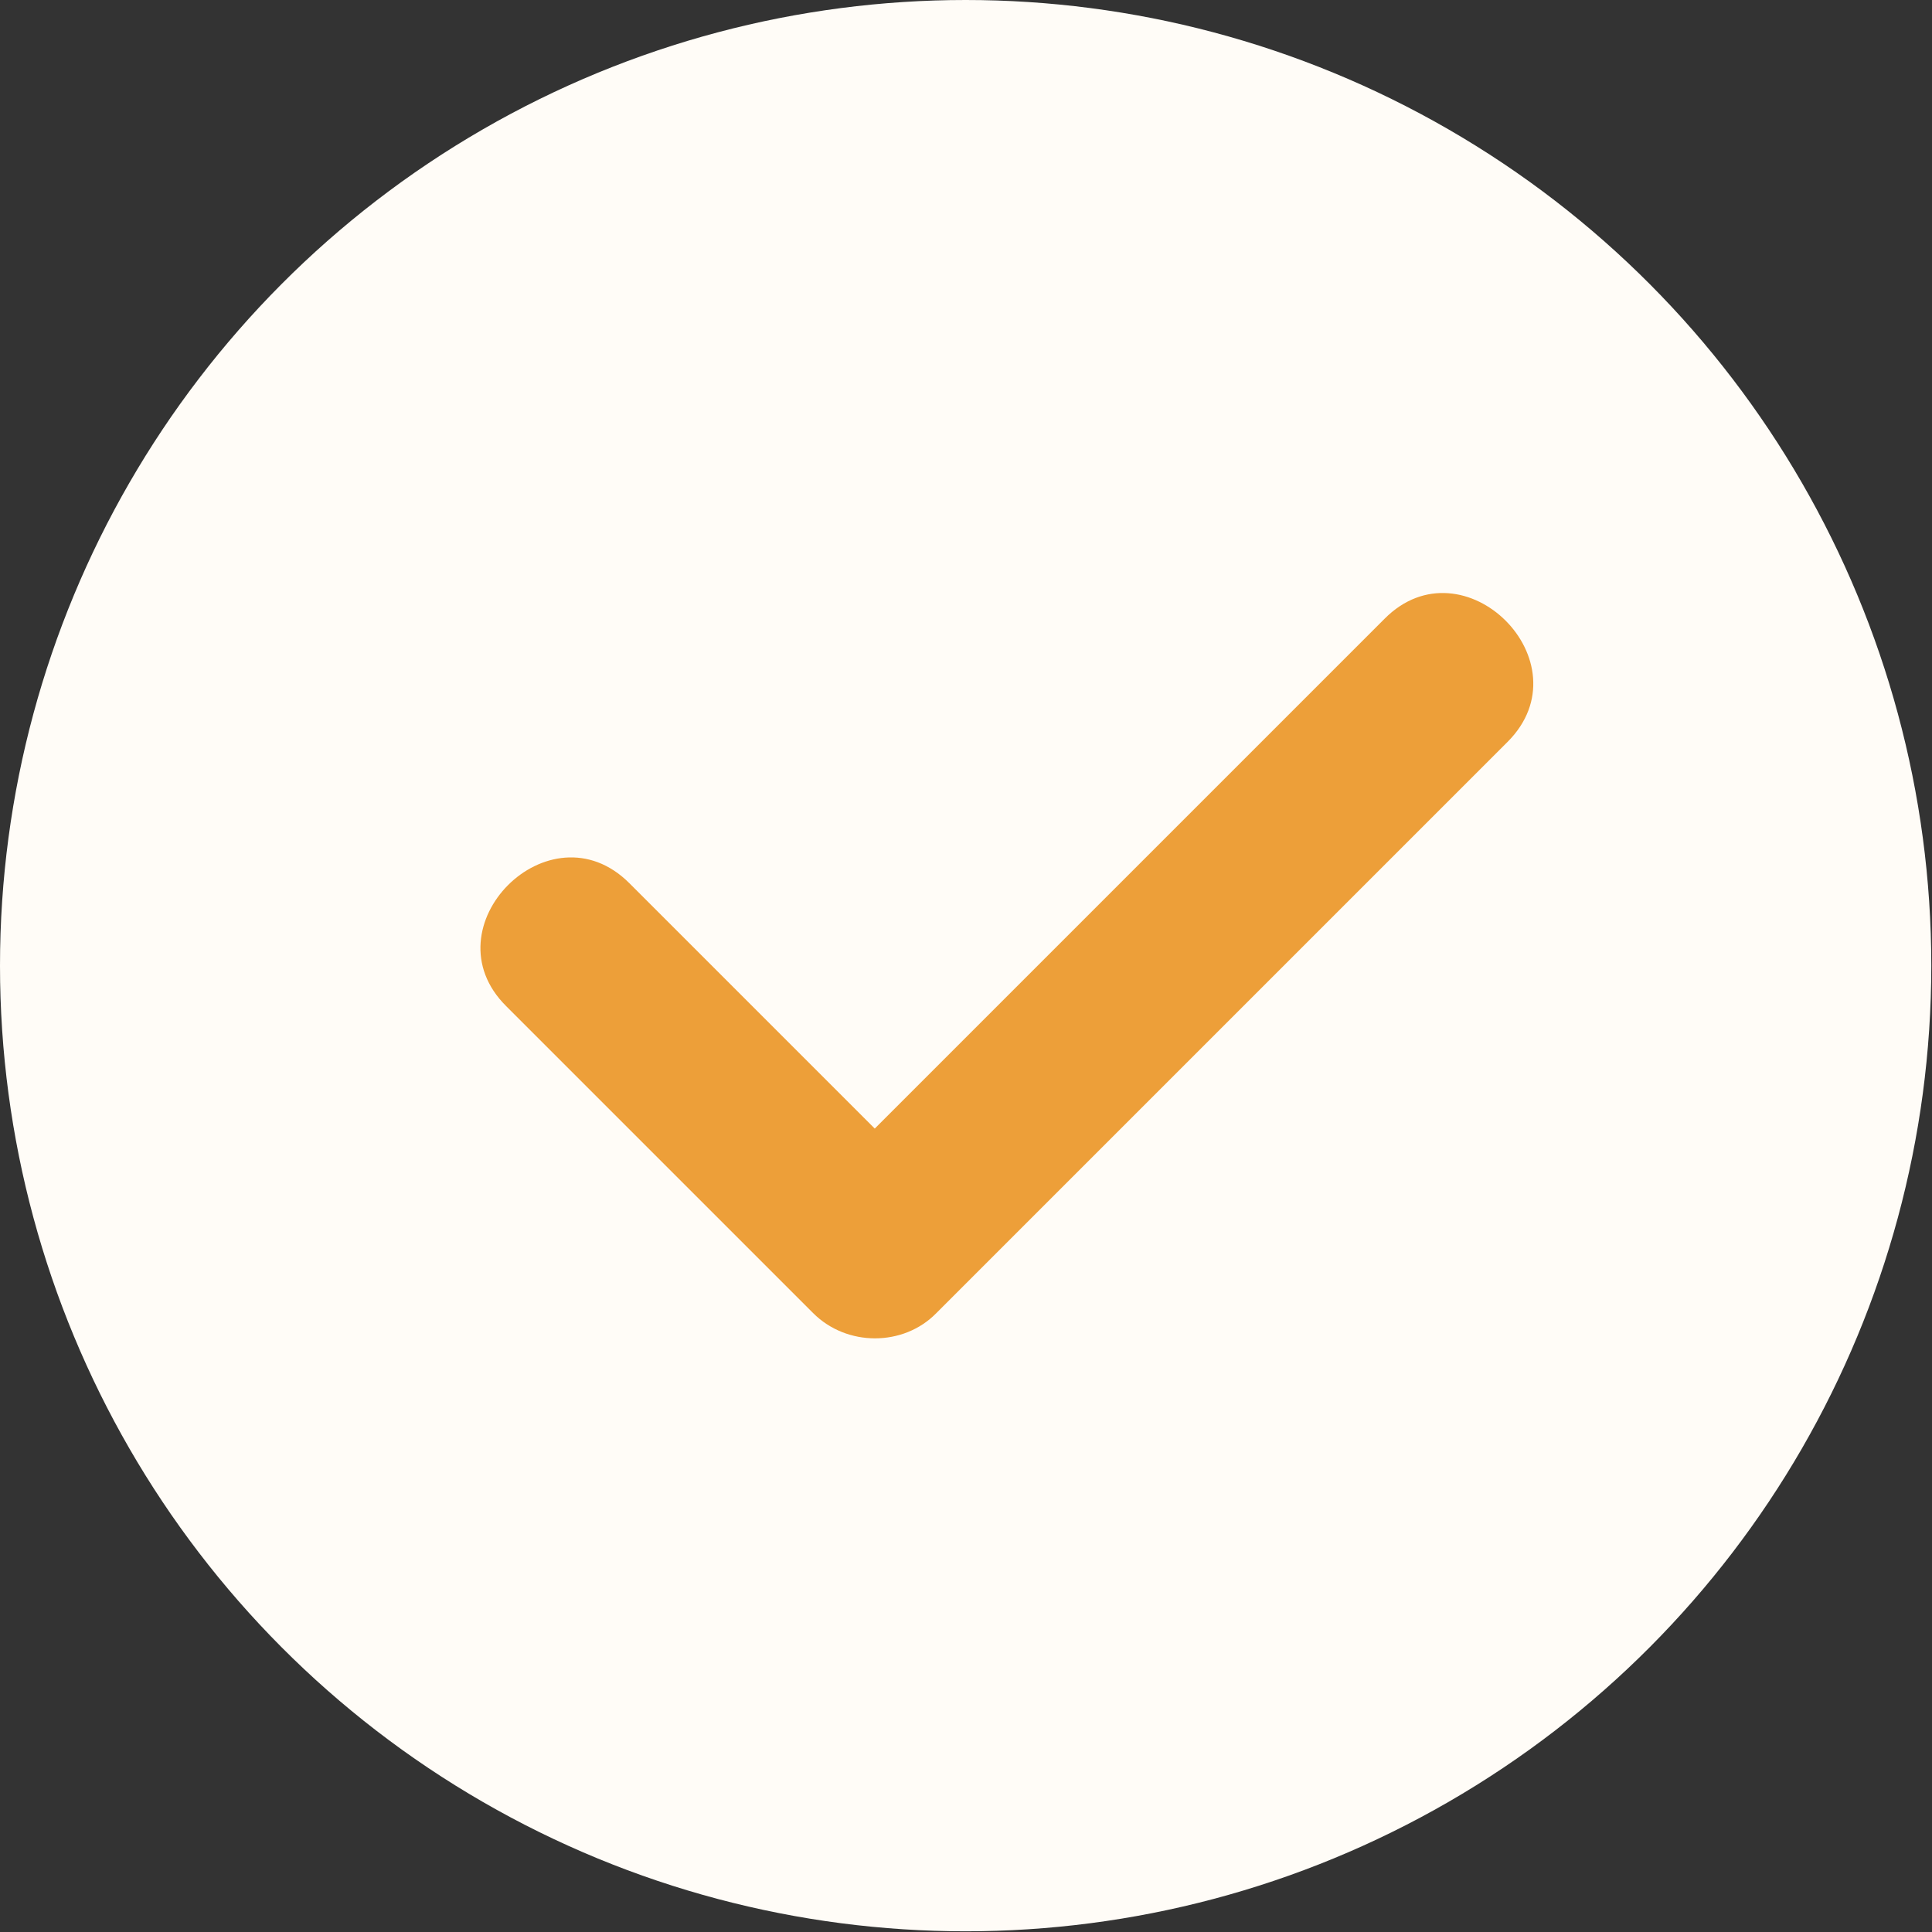
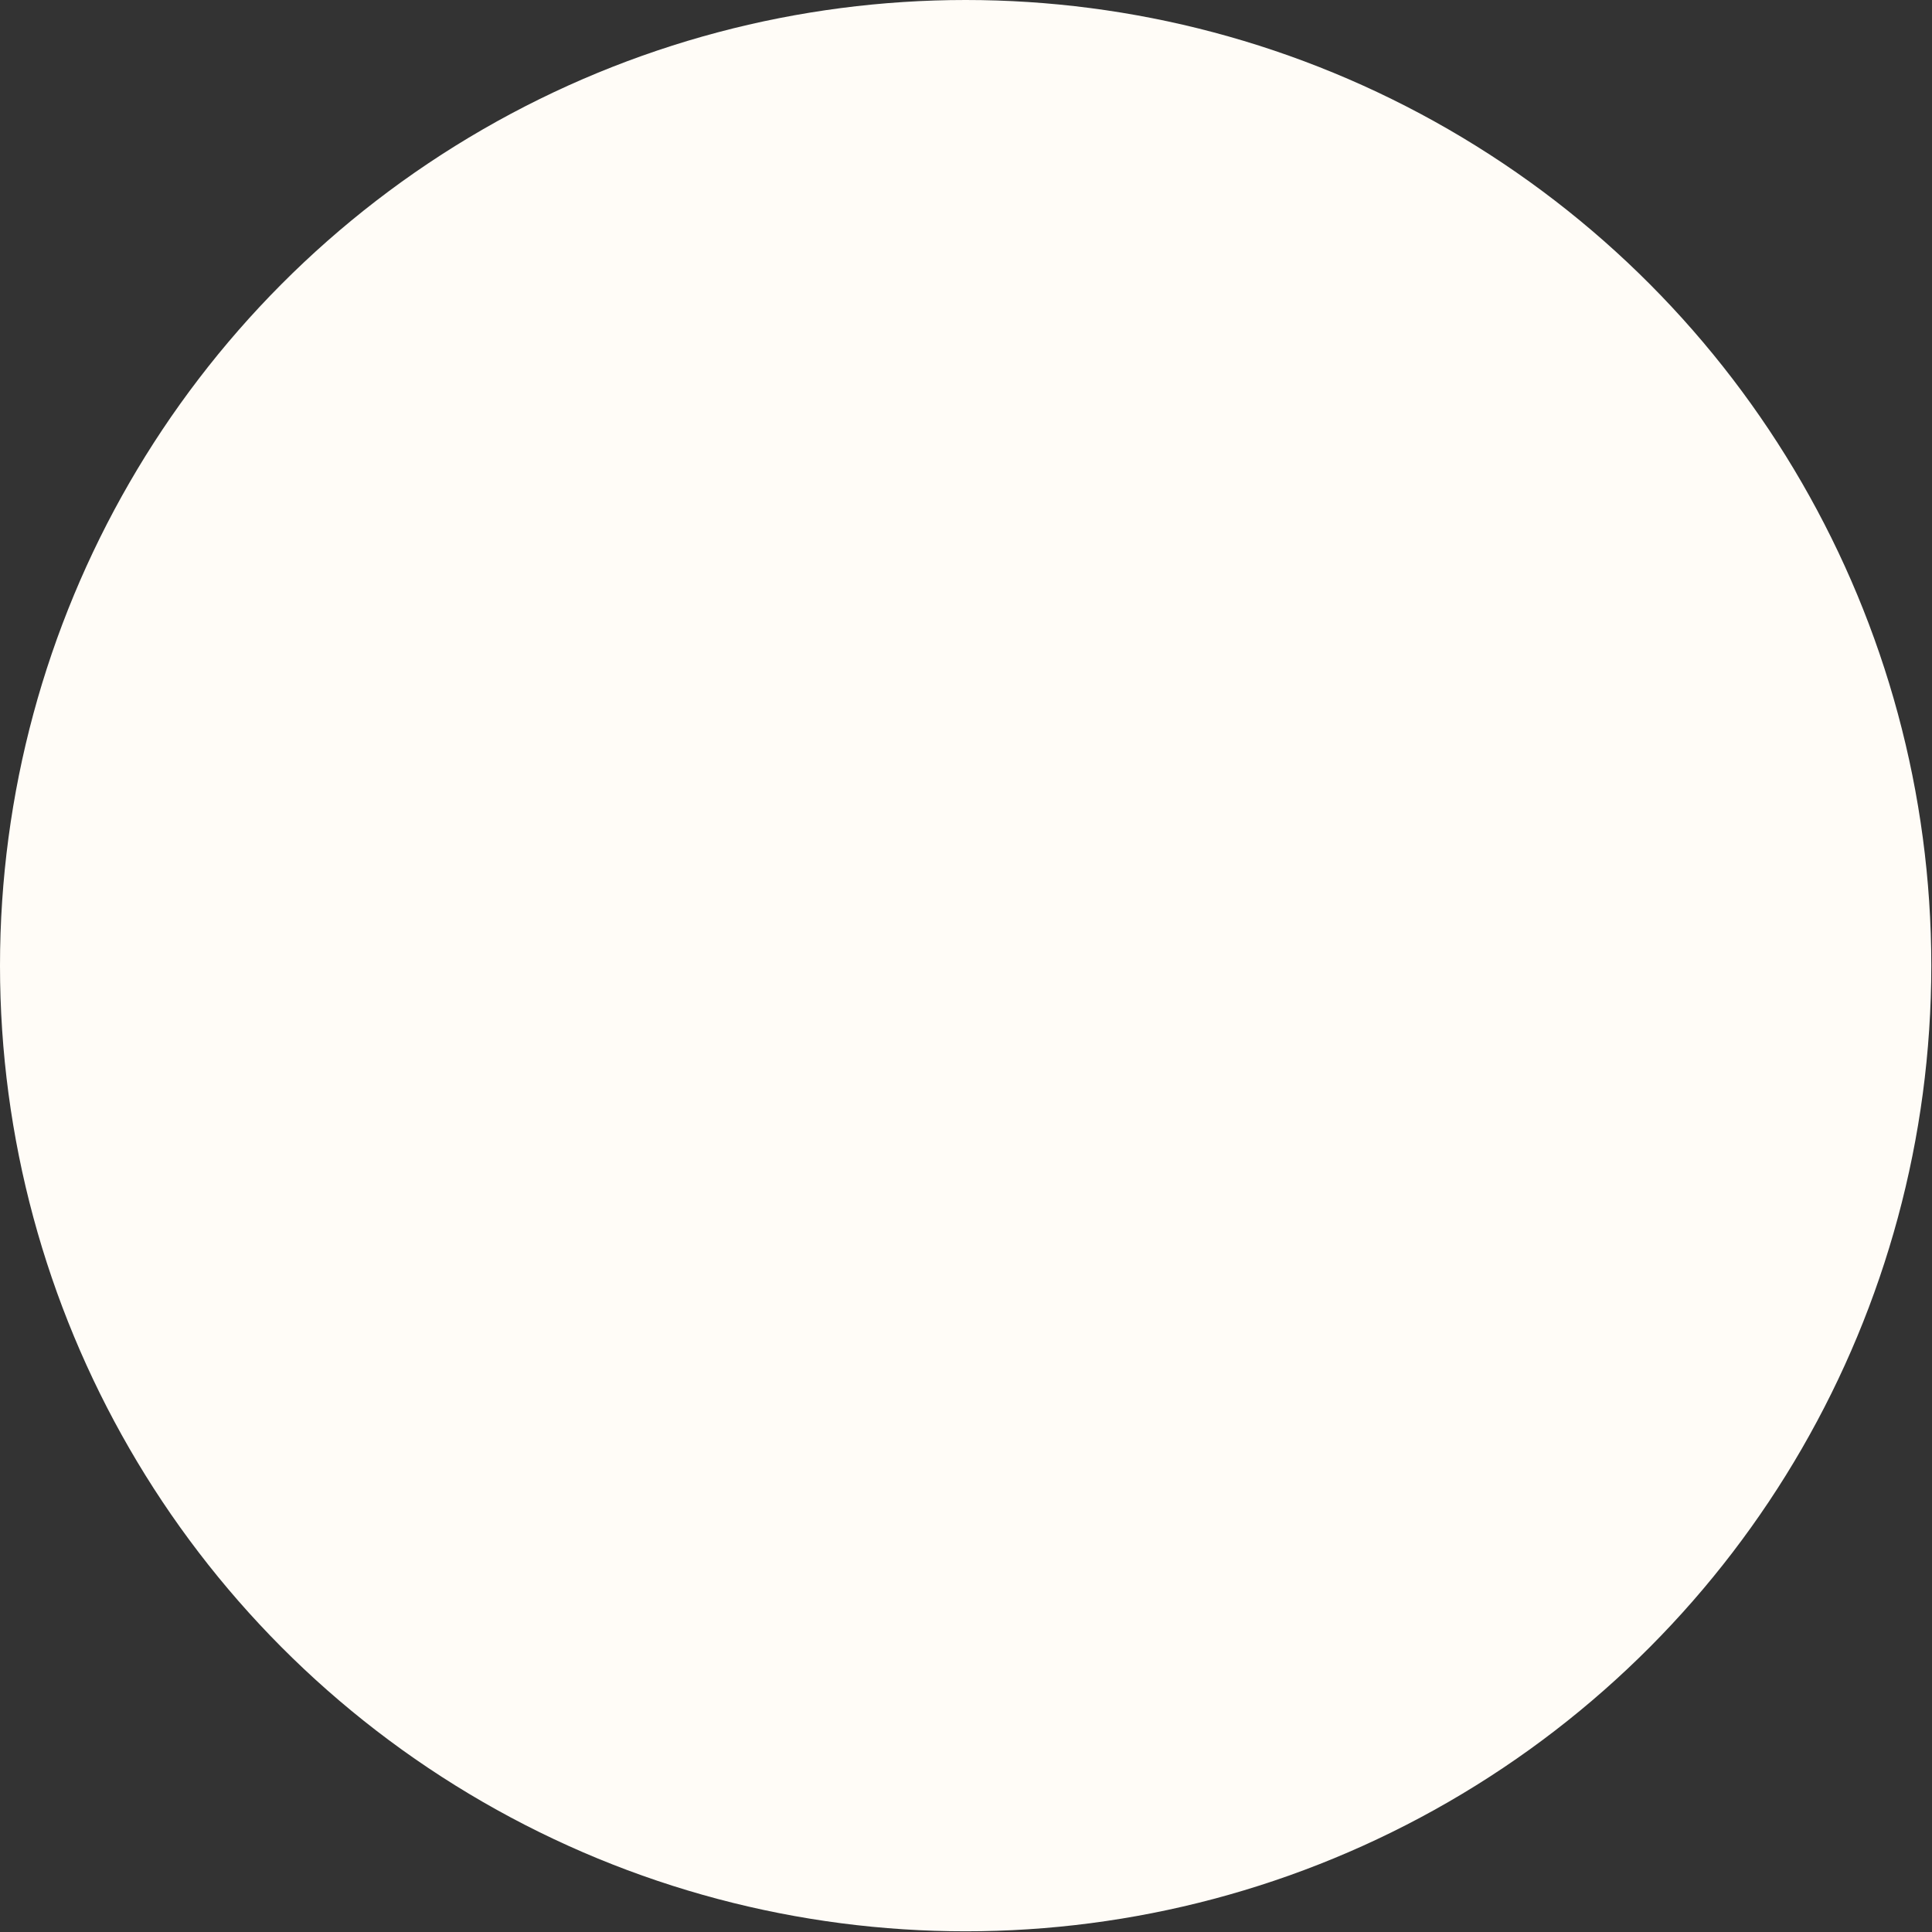
<svg xmlns="http://www.w3.org/2000/svg" id="_Слой_2" data-name="Слой 2" viewBox="0 0 27.63 27.63">
  <rect x="0" y="0" width="27.63" height="27.63" fill="#333333" stroke="none" />
  <defs>
    <style> .cls-1 { fill: #fffcf7; } .cls-2 { fill: #ed9f39; } </style>
  </defs>
  <g id="_Слой_1-2" data-name="Слой 1">
    <g>
      <circle class="cls-1" cx="13.81" cy="13.81" r="13.81" />
-       <path class="cls-2" d="m7.24,14.39c1.46,1.46,2.92,2.92,4.39,4.39.48.48,1.29.48,1.76,0l7.13-7.13,1.04-1.04c1.14-1.14-.63-2.9-1.76-1.76-2.38,2.38-4.75,4.75-7.13,7.13l-1.04,1.04h1.76l-4.39-4.39c-1.14-1.14-2.9.63-1.76,1.76h0Z" />
    </g>
  </g>
</svg>